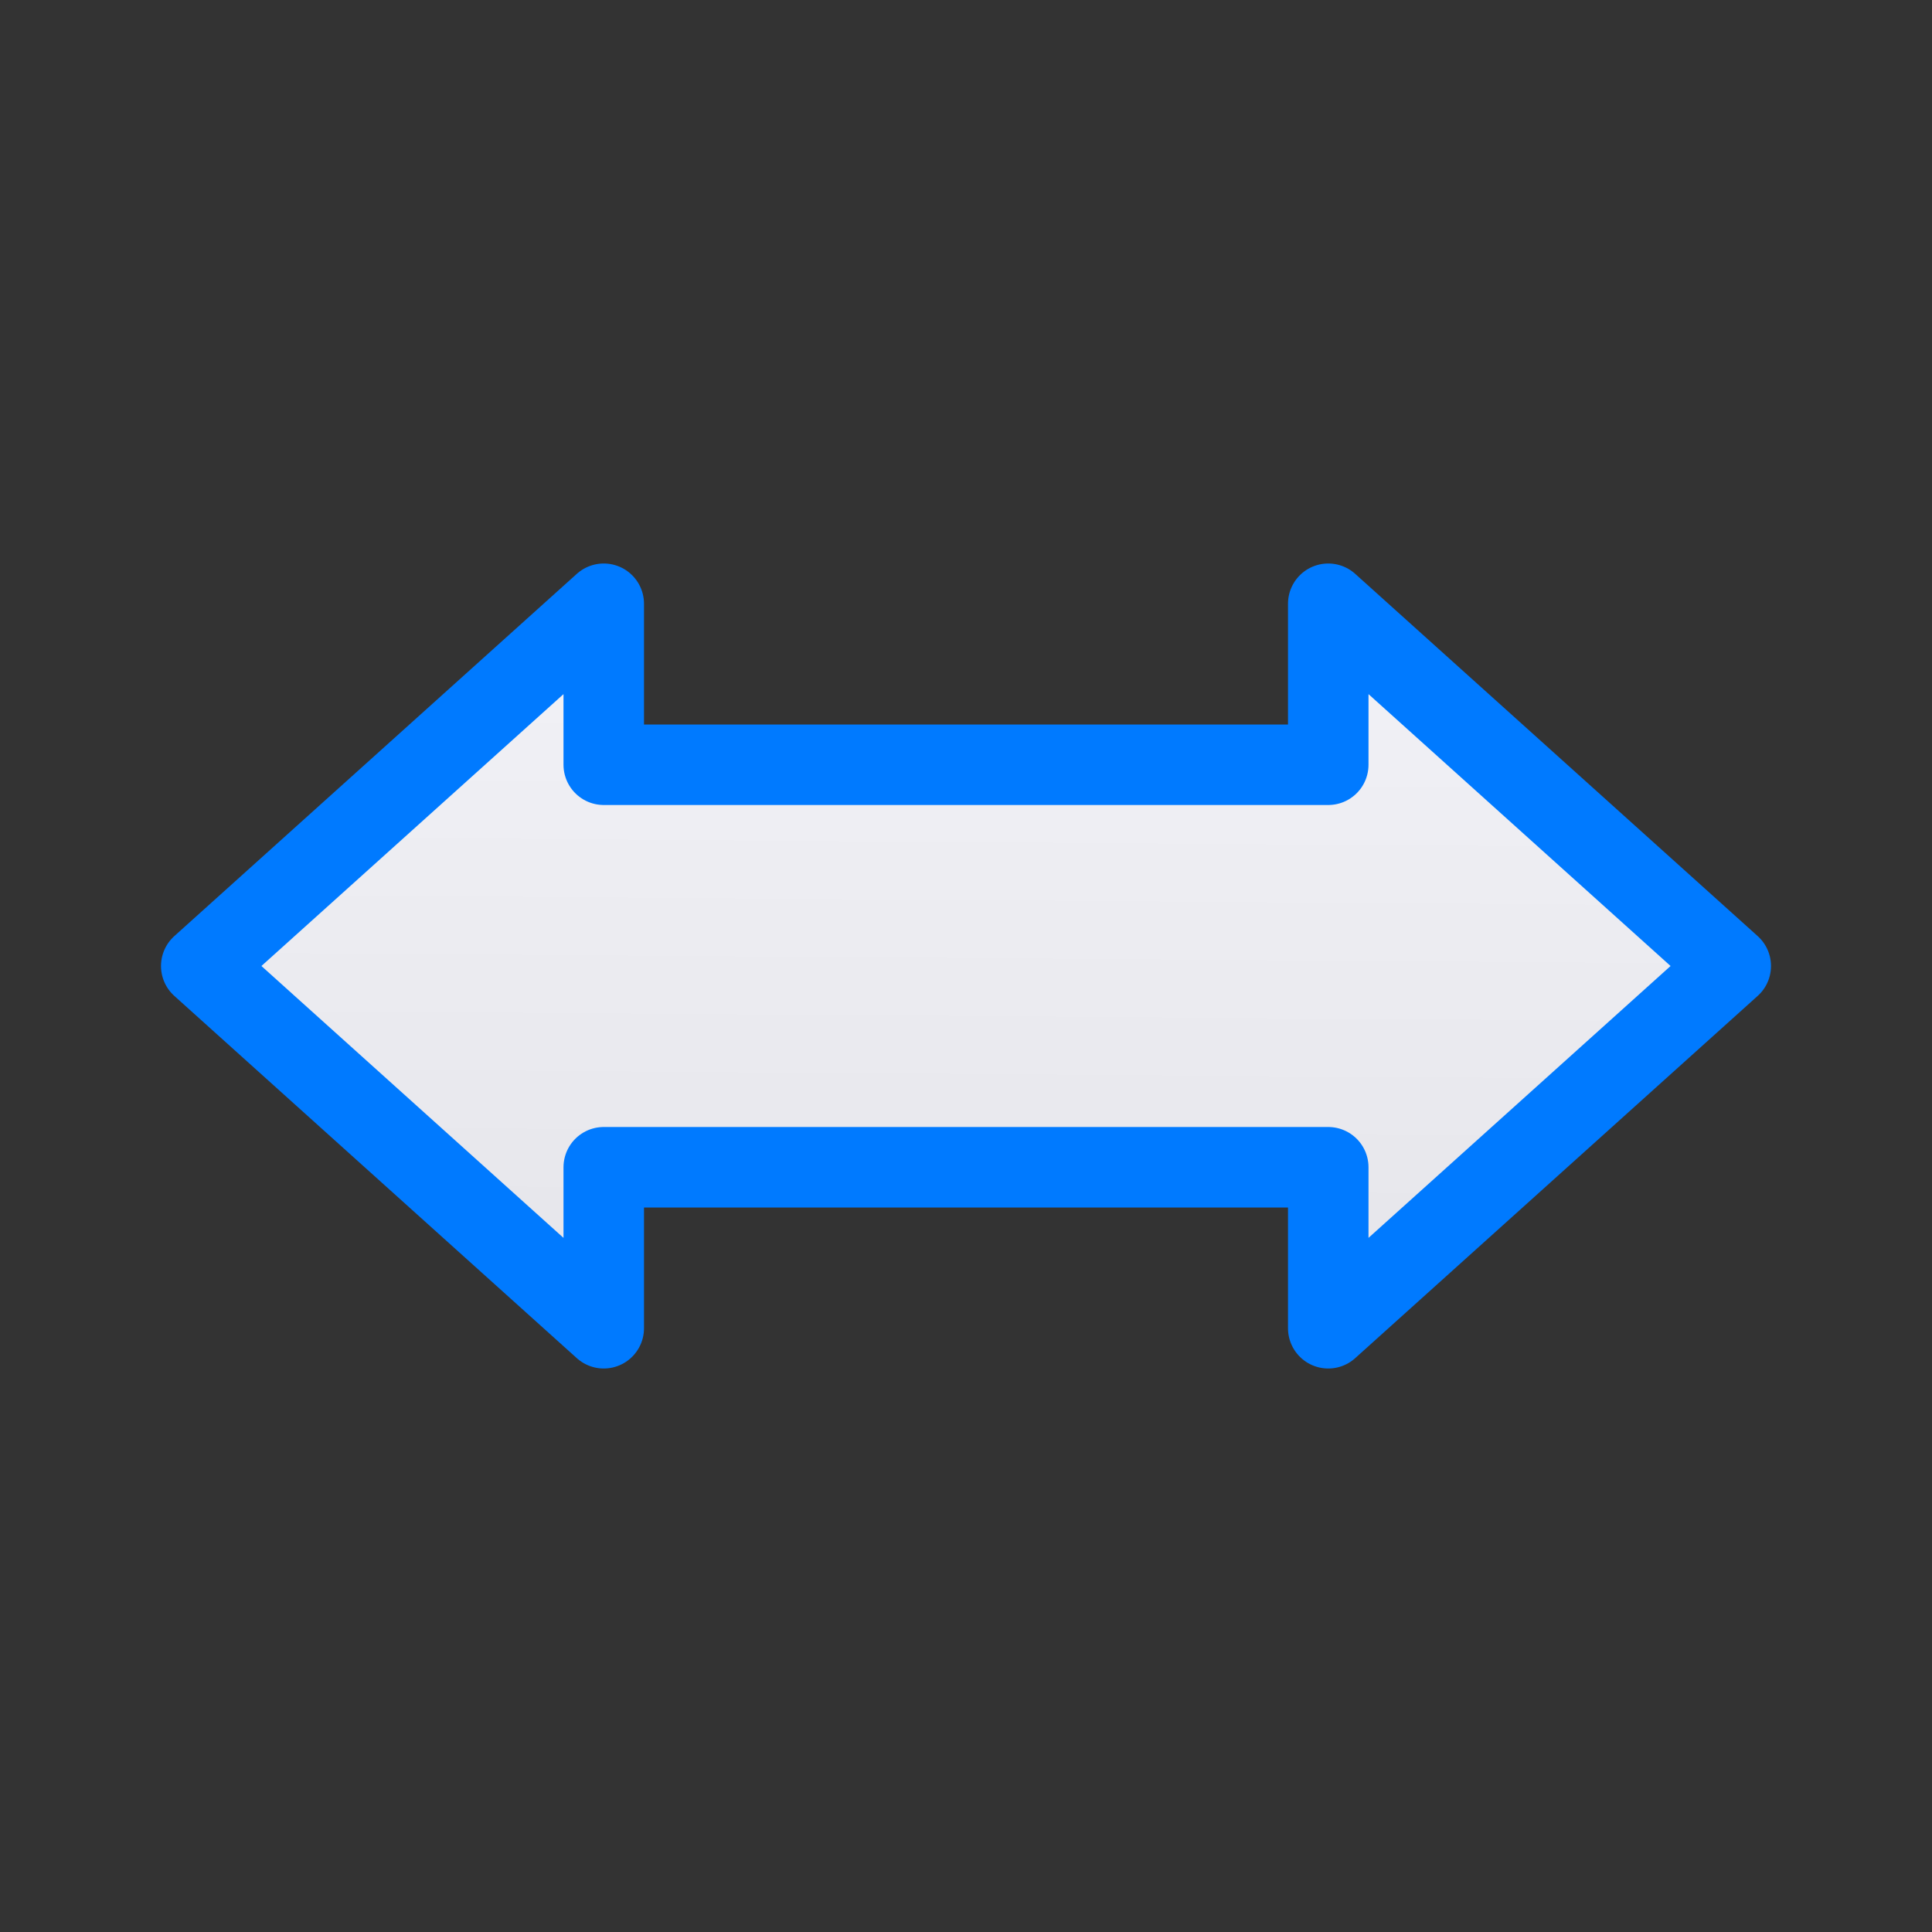
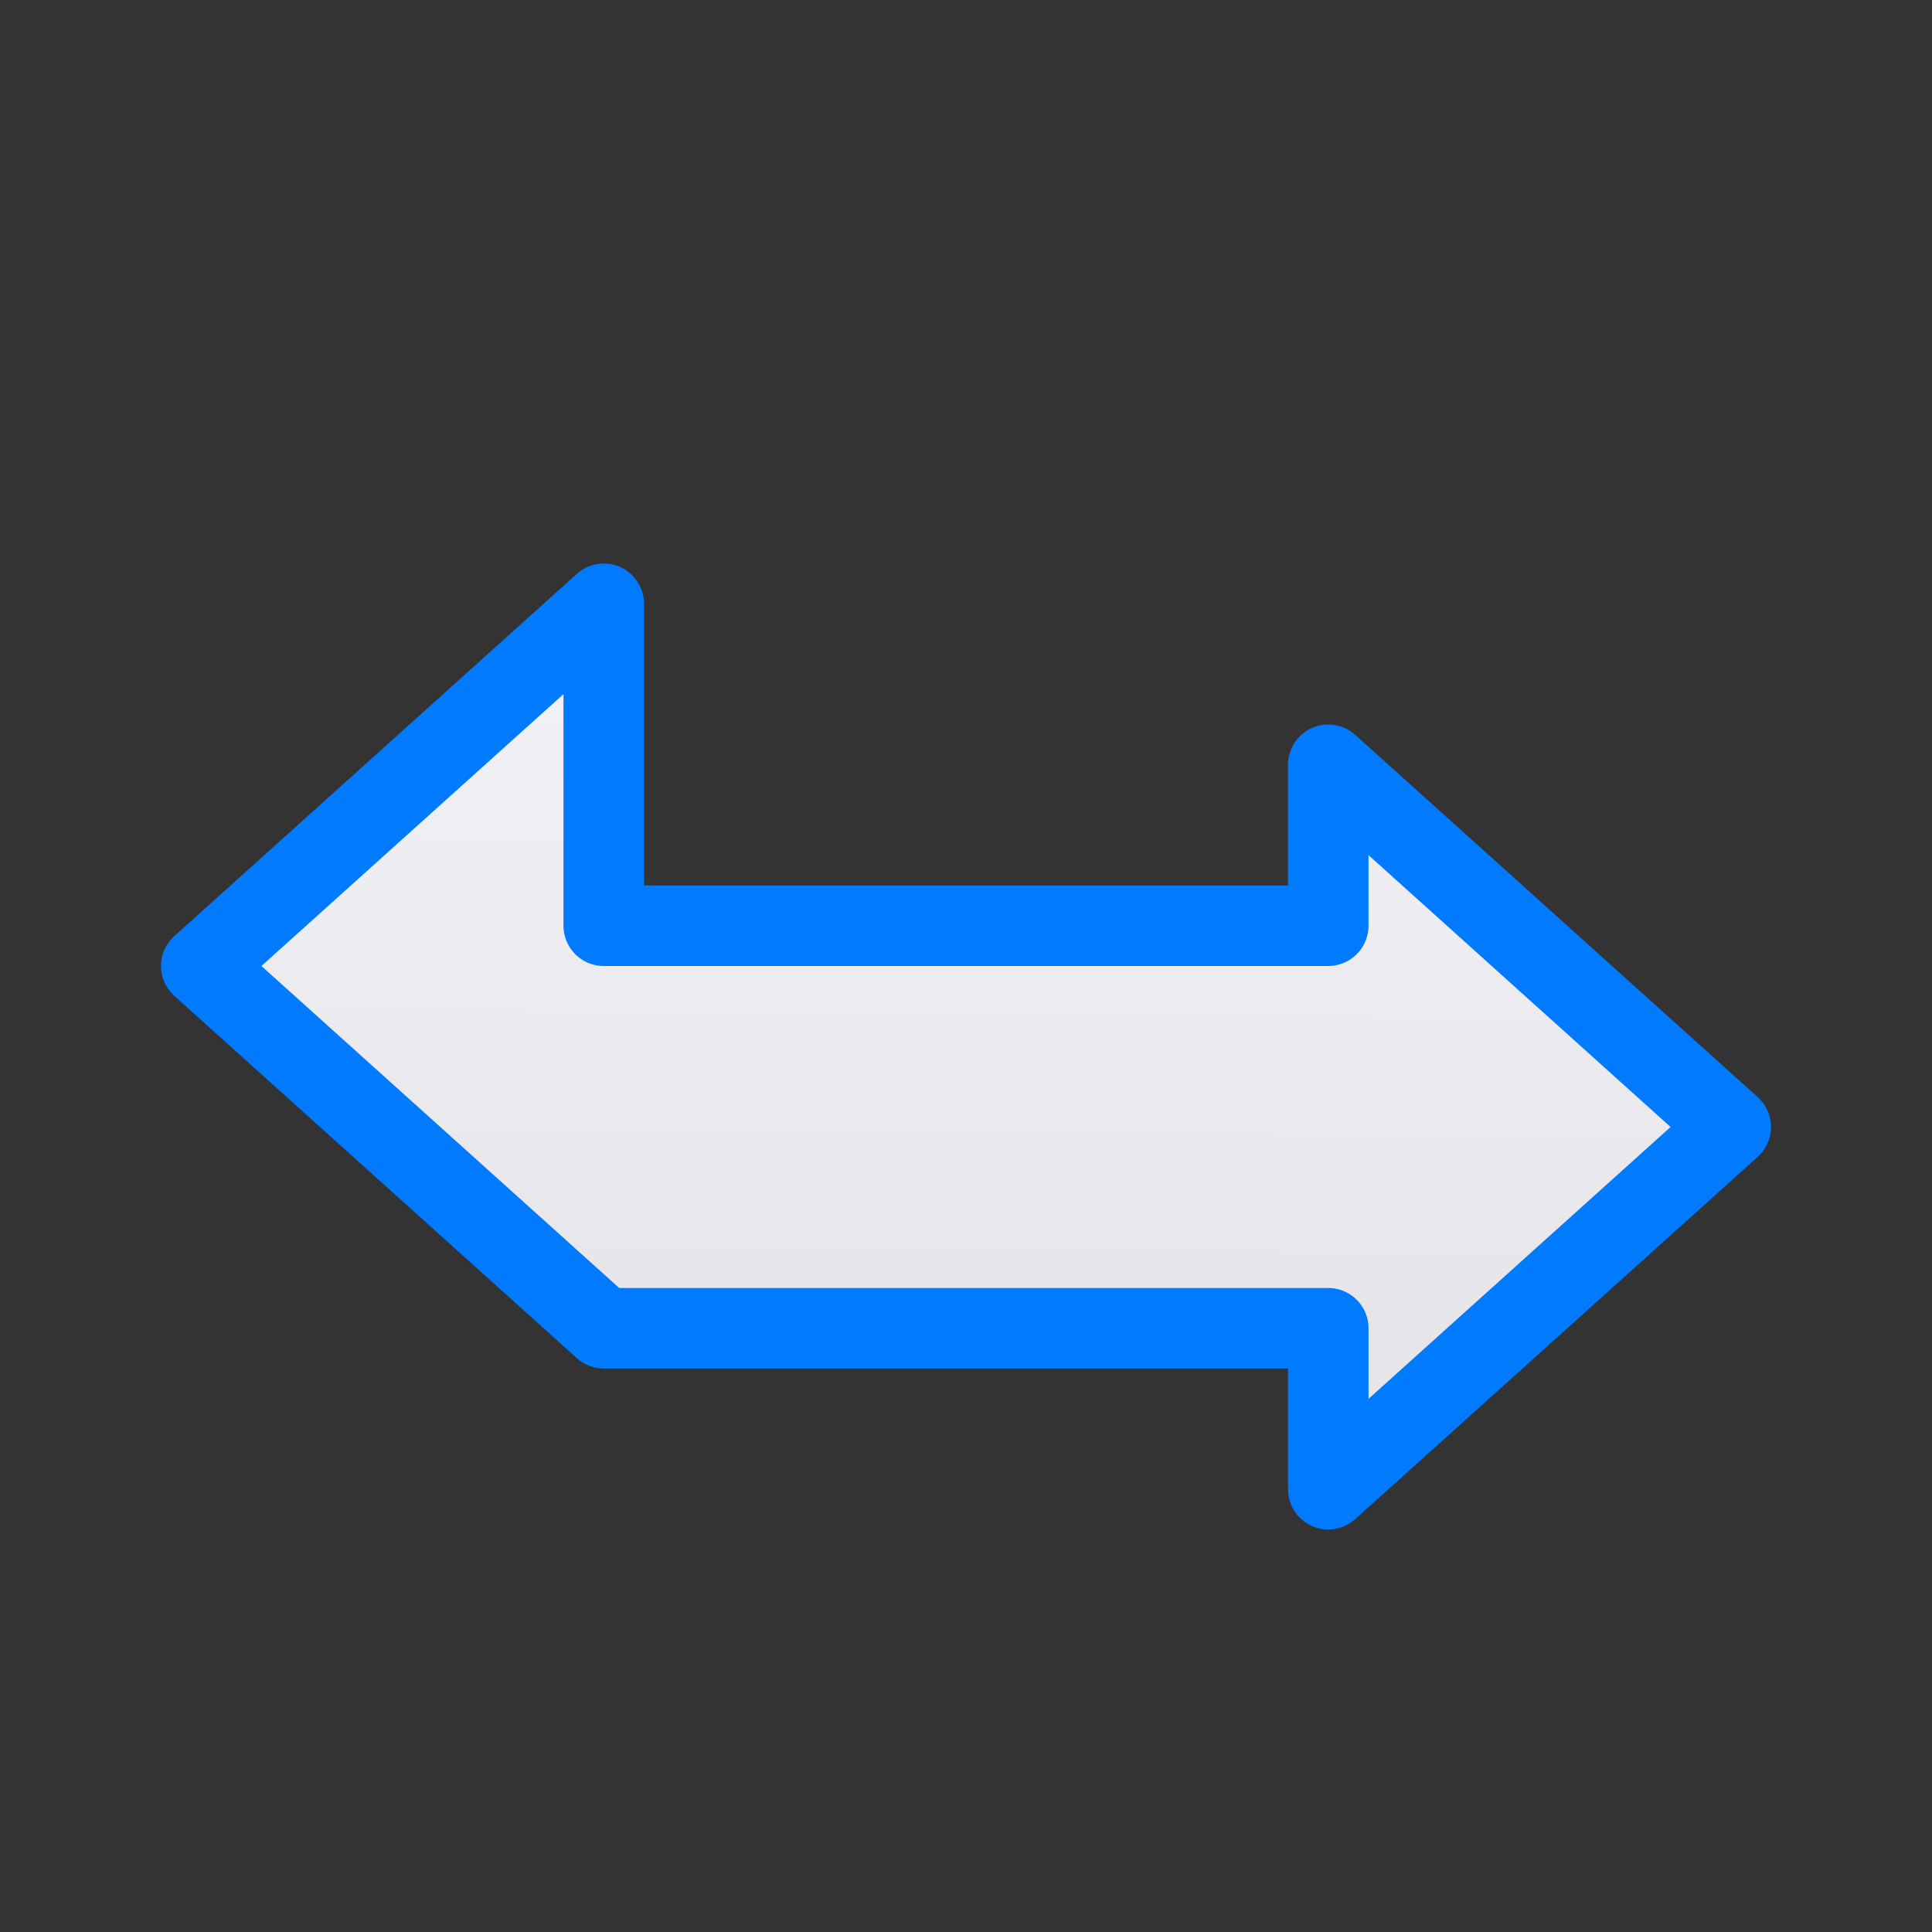
<svg xmlns="http://www.w3.org/2000/svg" viewBox="0 0 24 24">
  <rect x="0" y="0" width="24" height="24" fill="#333333" stroke="none" />
  <linearGradient id="a" gradientUnits="userSpaceOnUse" x1="11.559" x2="11.627" y1="16.576" y2="7.22">
    <stop offset="0" stop-color="#e5e5ea" />
    <stop offset="1" stop-color="#f2f2f7" />
  </linearGradient>
-   <path d="m7.5 7.5-5 4.5 5 4.5v-2h9v2l5-4.5-5-4.5v2h-9z" fill="url(#a)" stroke="#007aff" stroke-linecap="round" stroke-linejoin="round" />
+   <path d="m7.5 7.5-5 4.5 5 4.5h9v2l5-4.5-5-4.5v2h-9z" fill="url(#a)" stroke="#007aff" stroke-linecap="round" stroke-linejoin="round" />
</svg>